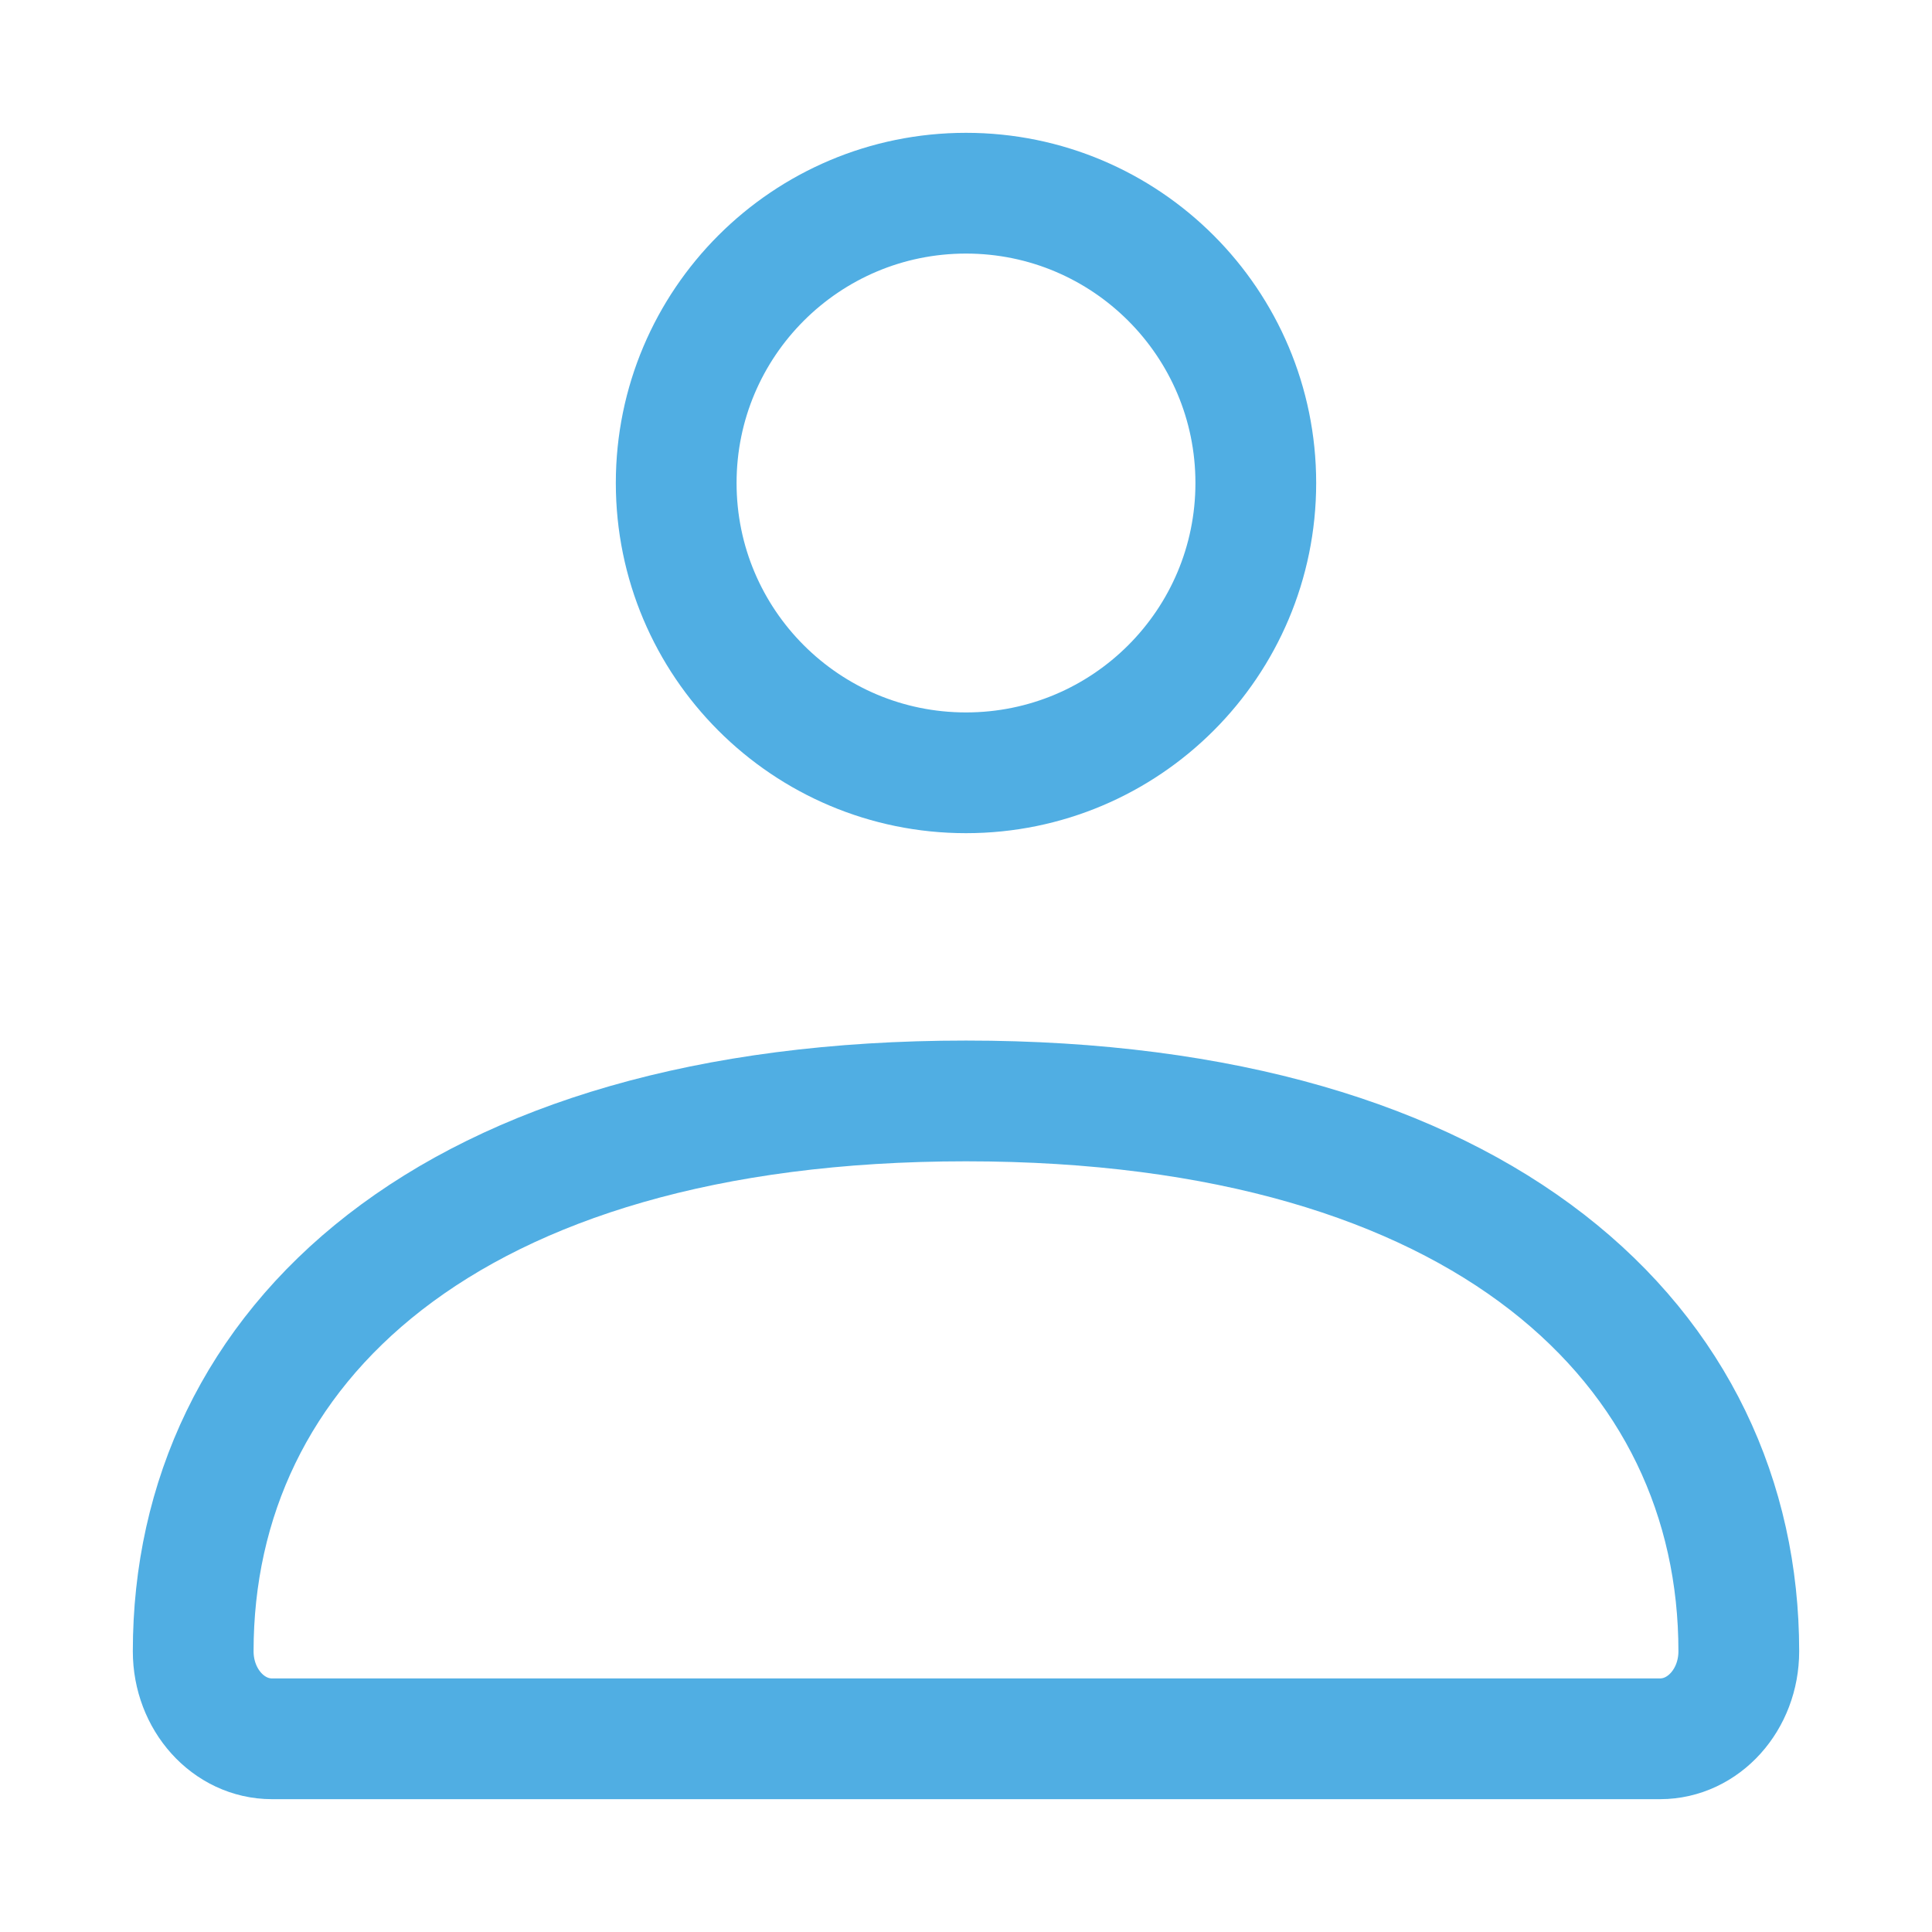
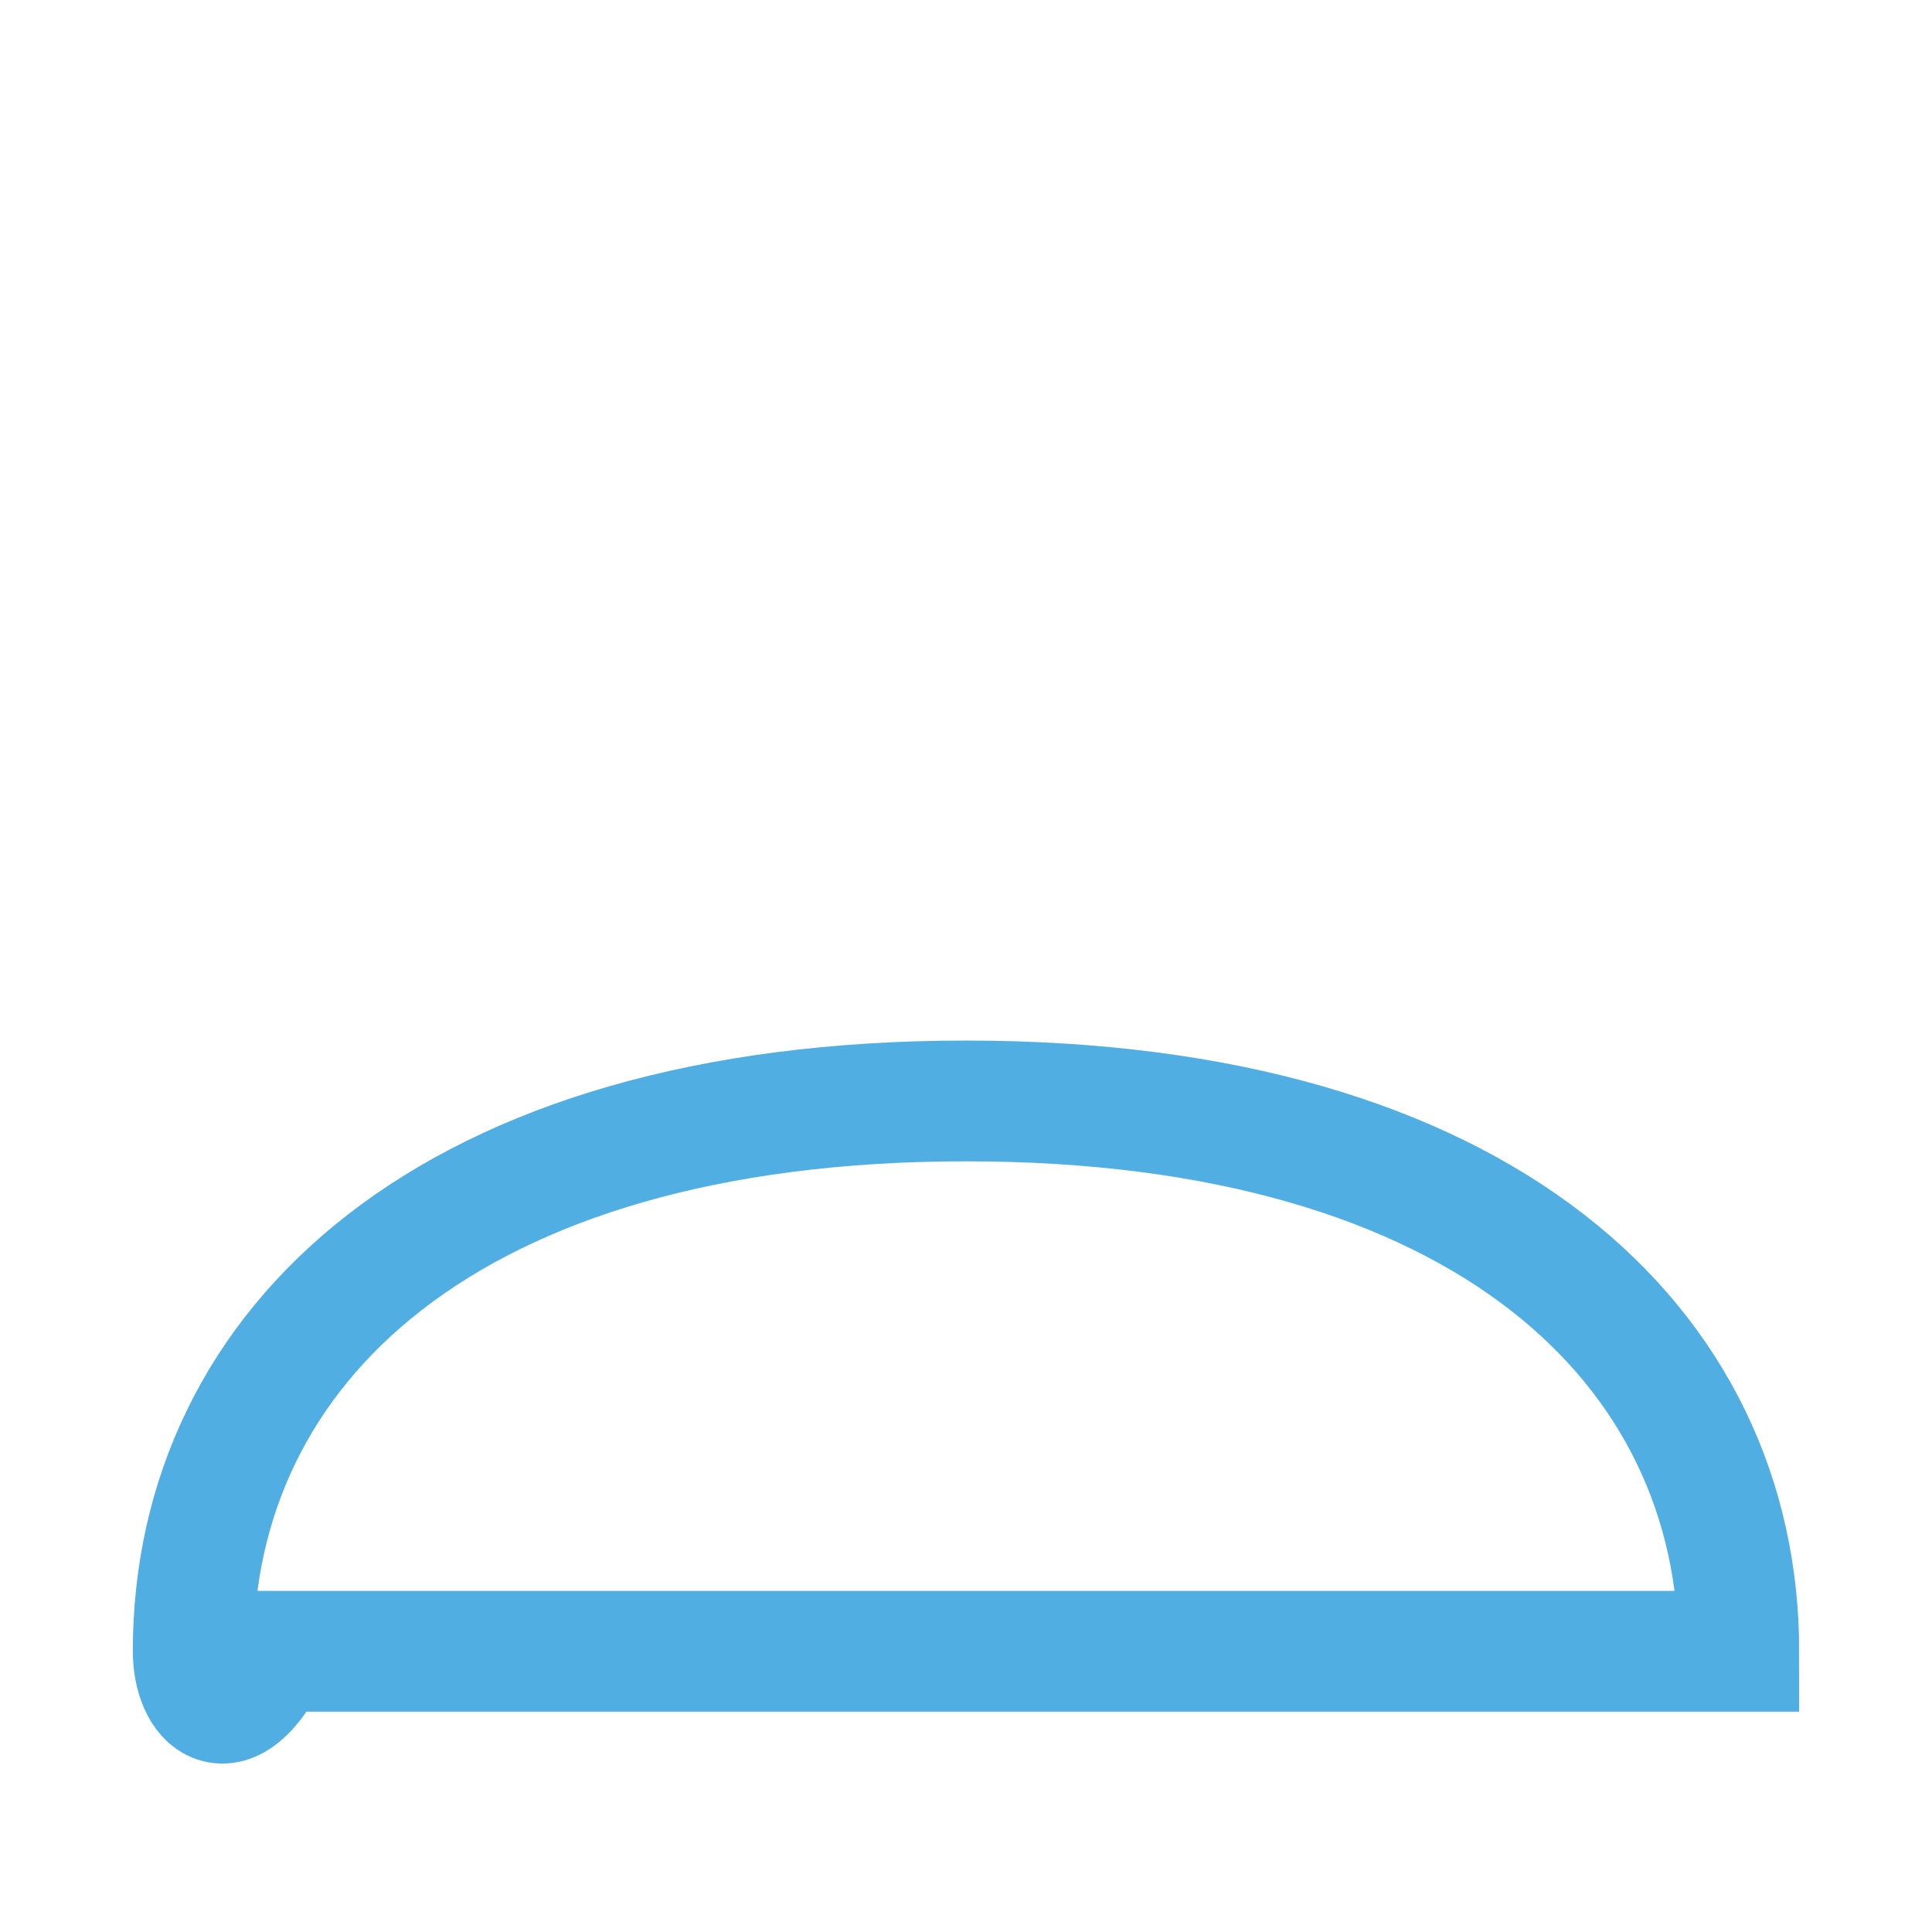
<svg xmlns="http://www.w3.org/2000/svg" width="32" height="32" viewBox="0 0 32 32" fill="none">
-   <path d="M3.2 27.35C3.2 22.316 7.406 18.235 16 18.235C24.594 18.235 28.8 22.316 28.8 27.35C28.8 28.151 28.216 28.8 27.495 28.8H4.505C3.784 28.8 3.2 28.151 3.2 27.35Z" stroke="#50AEE3" stroke-width="2" />
-   <path d="M20.8 8C20.8 10.651 18.651 12.8 16 12.8C13.349 12.8 11.2 10.651 11.2 8C11.2 5.349 13.349 3.2 16 3.2C18.651 3.2 20.8 5.349 20.8 8Z" stroke="#50AEE3" stroke-width="2" />
+   <path d="M3.2 27.35C3.2 22.316 7.406 18.235 16 18.235C24.594 18.235 28.8 22.316 28.8 27.35H4.505C3.784 28.8 3.2 28.151 3.2 27.35Z" stroke="#50AEE3" stroke-width="2" />
</svg>